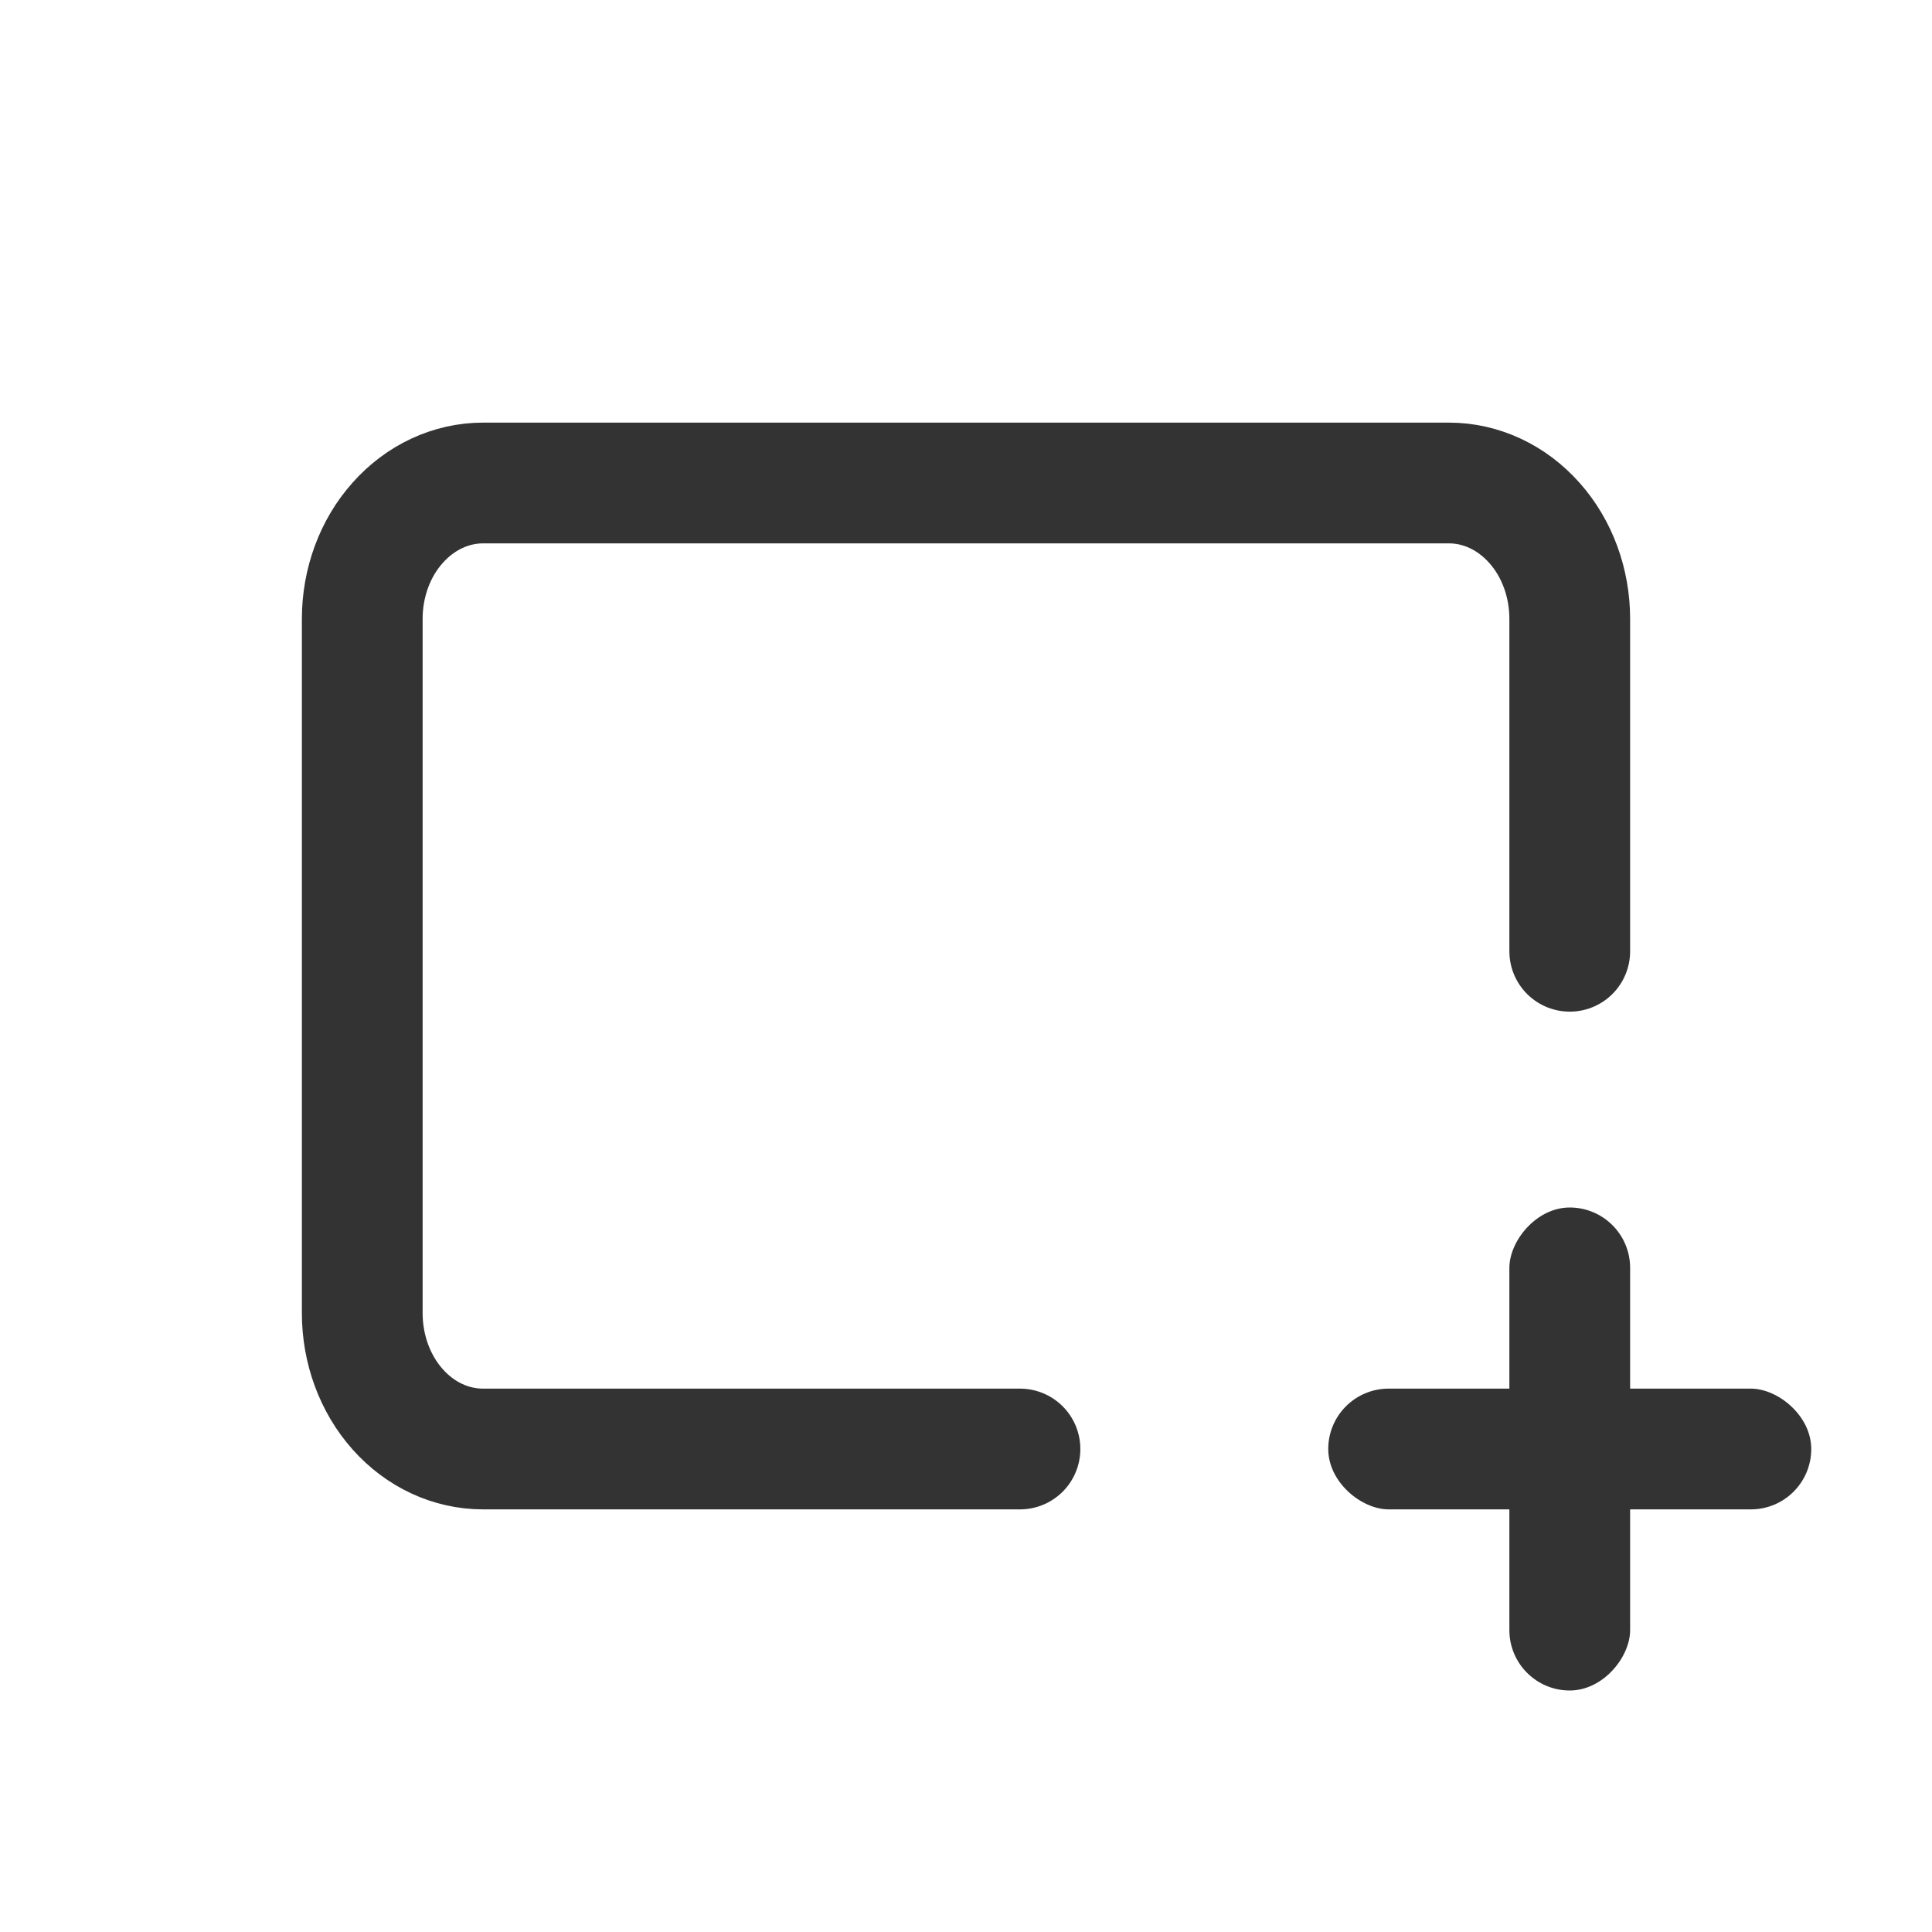
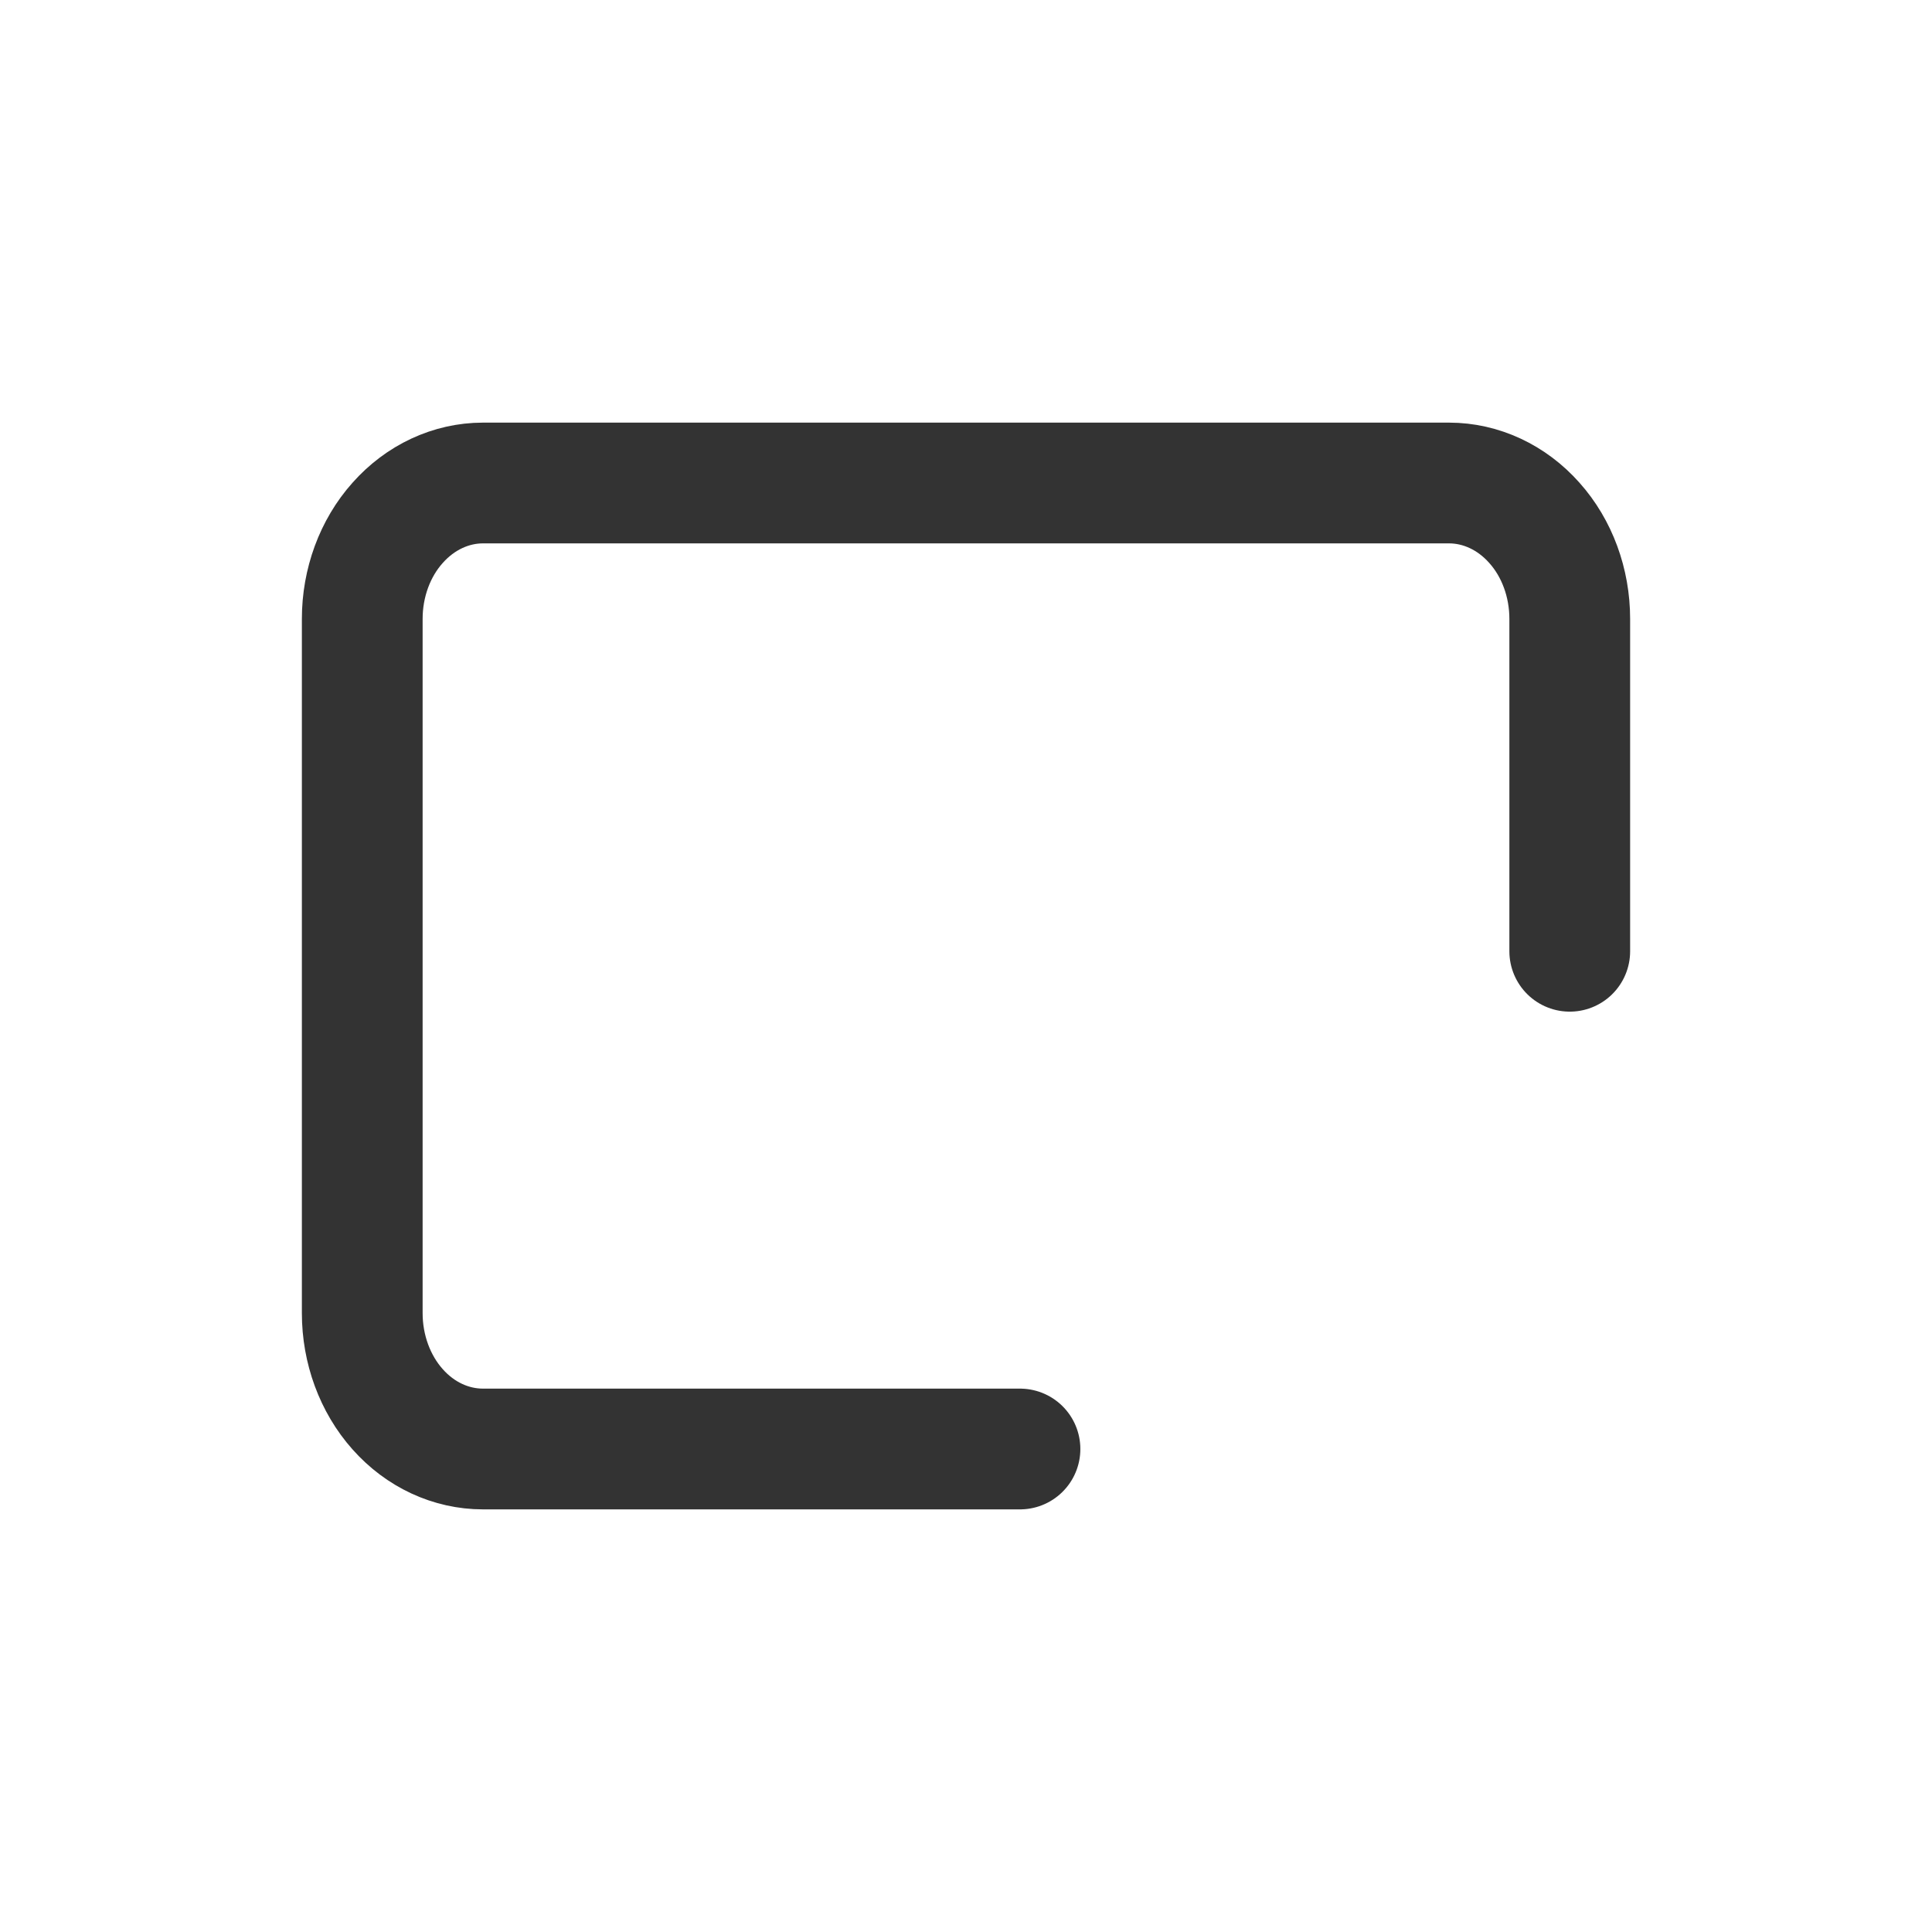
<svg xmlns="http://www.w3.org/2000/svg" width="16" height="16" viewBox="0 0 16 16" fill="none">
  <path d="M13 7.878V5.125C13 4.827 12.895 4.54 12.707 4.33C12.52 4.119 12.265 4 12 4H4C3.735 4 3.48 4.119 3.293 4.33C3.105 4.54 3 4.827 3 5.125V10.875C3 11.173 3.105 11.46 3.293 11.671C3.48 11.882 3.735 12 4 12H8.447" stroke="#333333" stroke-linecap="round" stroke-linejoin="round" />
-   <rect width="1" height="4" rx="0.5" transform="matrix(-1 0 0 1 13.5 10)" fill="#333333" />
-   <rect width="1" height="4" rx="0.5" transform="matrix(1.19249e-08 -1 -1 -1.19249e-08 15 12.5)" fill="#333333" />
</svg>